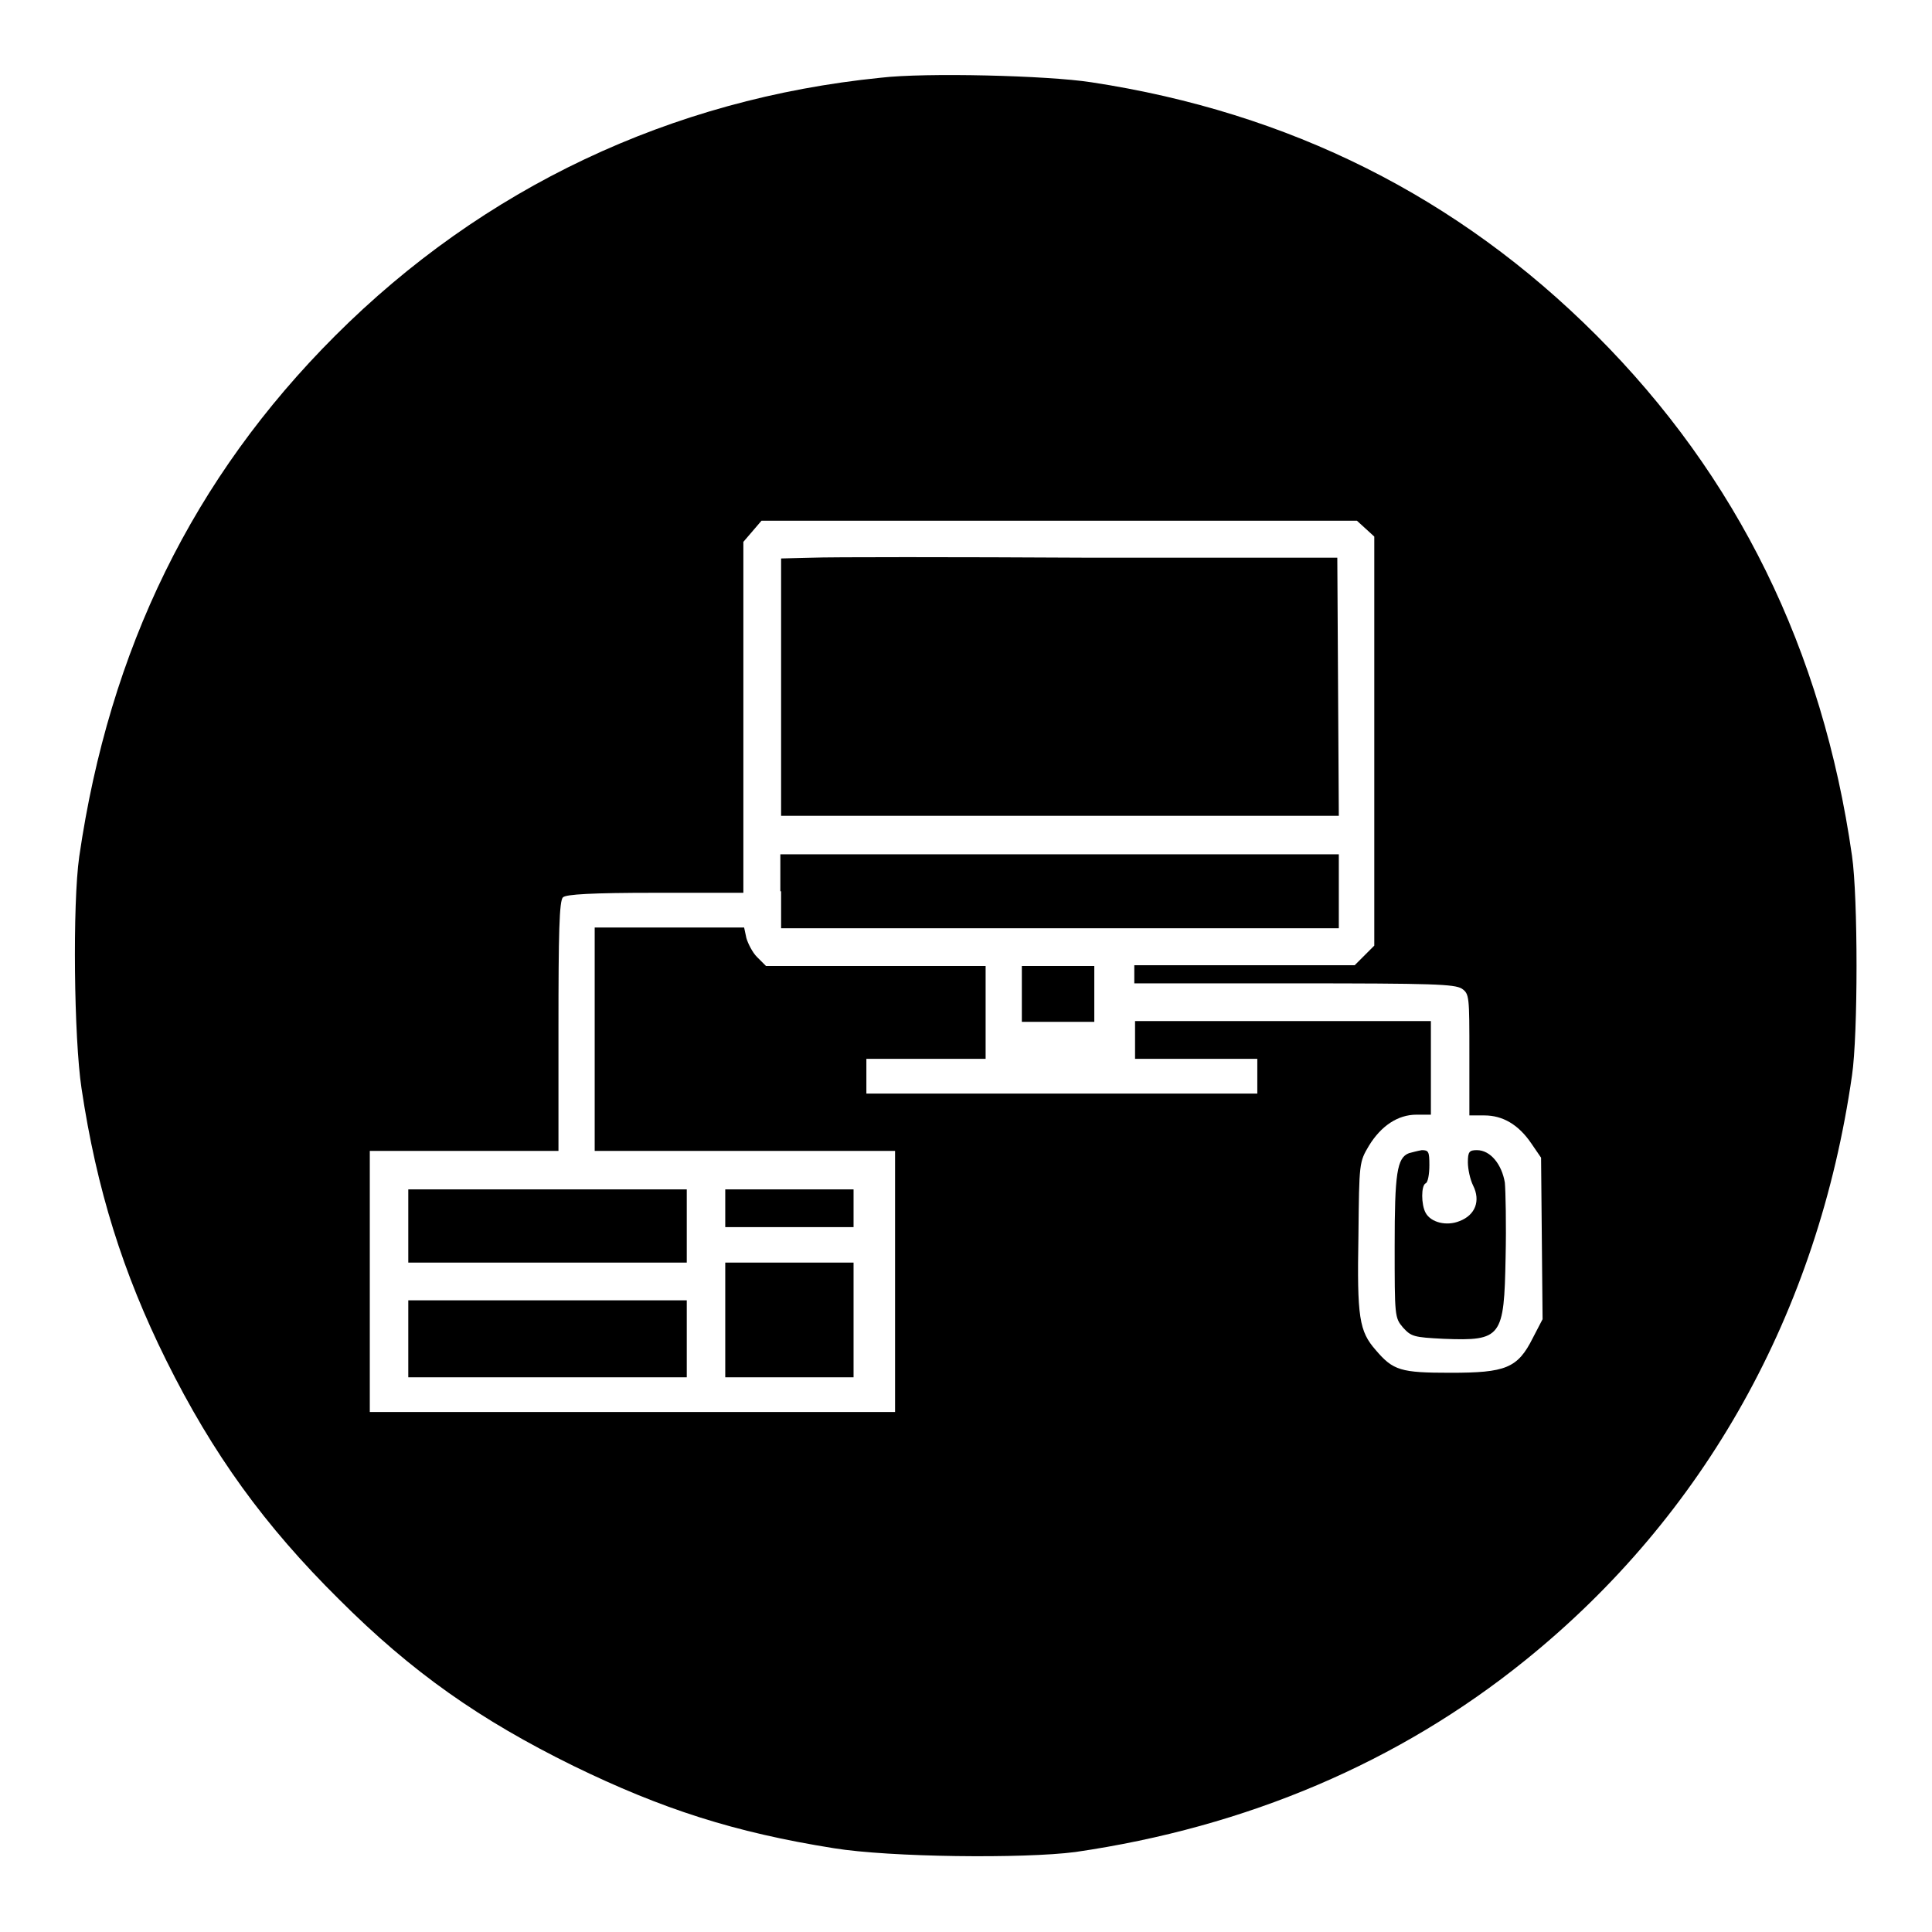
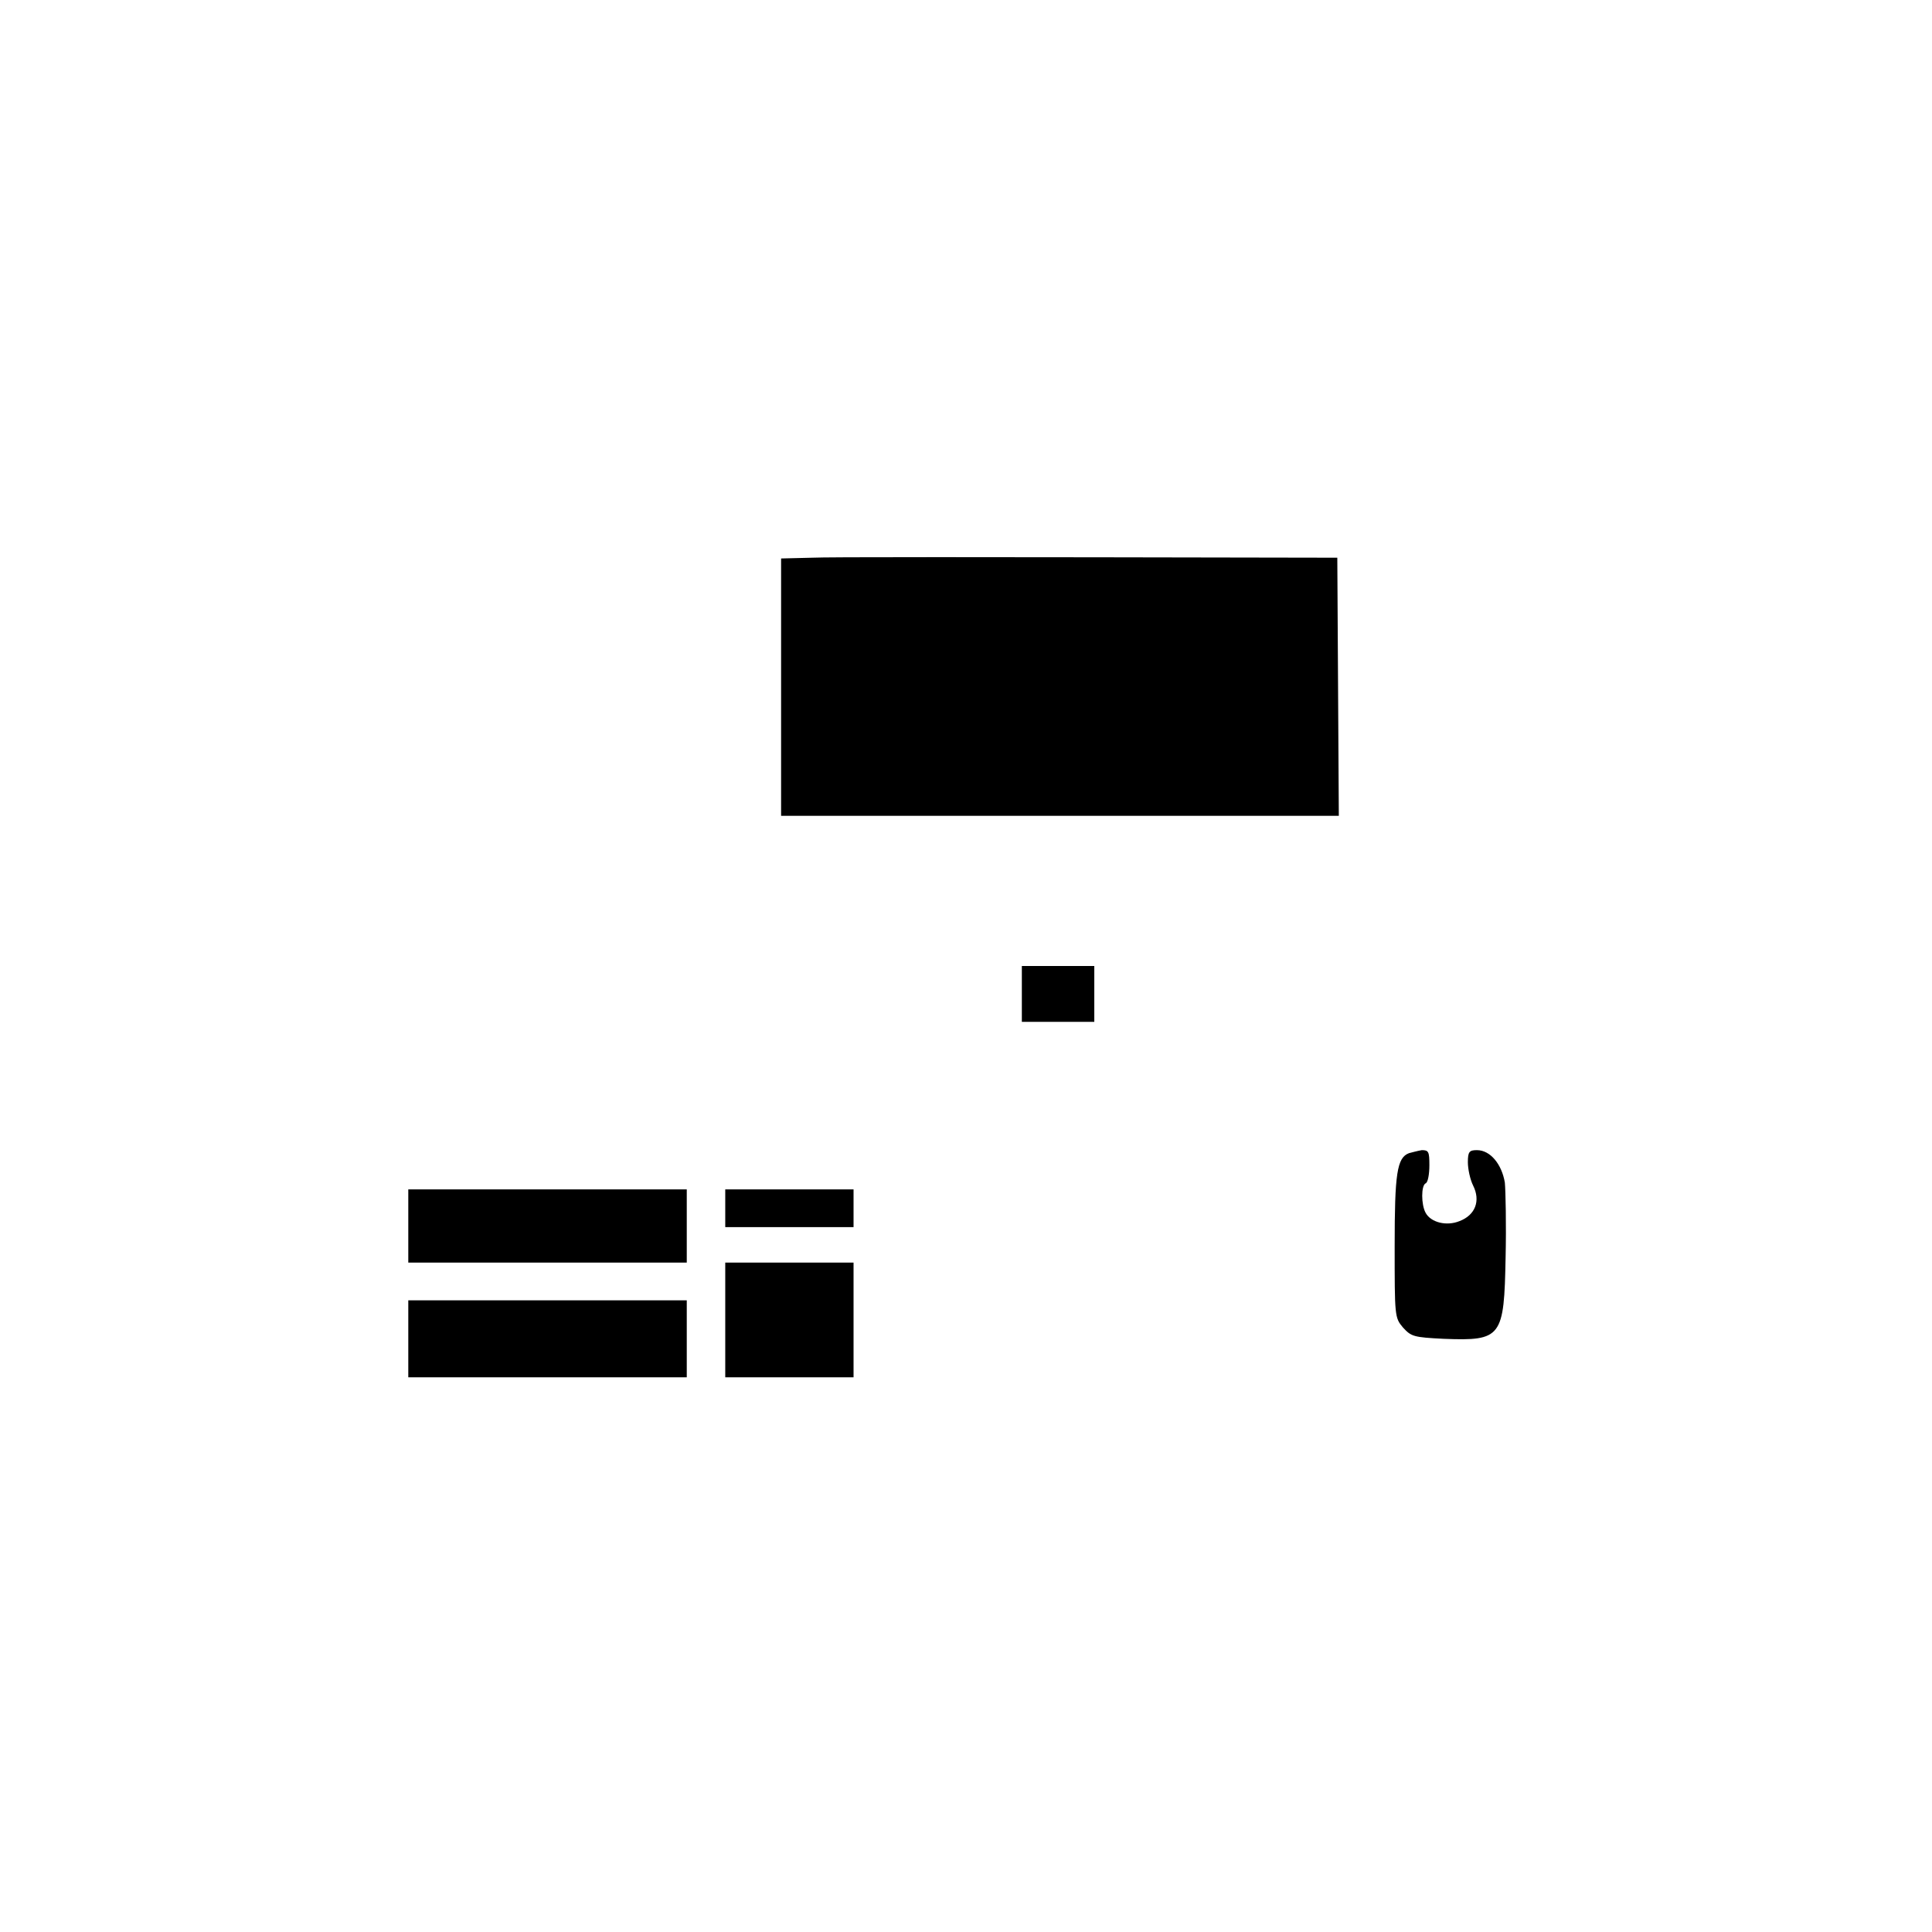
<svg xmlns="http://www.w3.org/2000/svg" version="1.1" x="0px" y="0px" viewBox="0 0 256 256" enable-background="new 0 0 256 256" xml:space="preserve">
  <g>
    <g>
      <g>
-         <path fill="#000000" d="M116.7,10.3C88.9,13.1,64,24.9,44.4,44.5c-18.8,18.8-29.9,41.5-33.9,69c-0.9,6.3-0.7,24.1,0.3,30.7c2,13.4,5.5,24.5,11.2,36c6.2,12.5,13.1,22,22.9,31.7c9.7,9.7,18.7,16,31.1,22.1c11.7,5.7,21.3,8.8,34.5,10.9c7.4,1.2,25.1,1.4,32,0.5c22.7-3.3,42.9-11.9,59.6-25.4c23.8-19.2,38.8-46.1,43.3-77.5c0.8-5.4,0.8-23.6,0-29.1c-3.9-27.3-15.2-50.3-33.9-69c-18.3-18.3-40.6-29.5-66.9-33.5C138.8,10,122.6,9.6,116.7,10.3z M180.9,70l1.2,1.1v27.1v27.1l-1.3,1.3l-1.3,1.3h-14.6h-14.6v1.2v1.2h21.2c18.4,0,21.2,0.1,22.2,0.7c1,0.7,1,1,1,8.8v8h2c2.4,0,4.5,1.2,6.2,3.7l1.3,1.9l0.1,10.7l0.1,10.7l-1.3,2.5c-2,4-3.6,4.6-10.9,4.6c-6.6,0-7.6-0.3-9.9-3c-2.2-2.5-2.5-4.3-2.3-15.2c0.1-9.7,0.1-9.7,1.4-11.9c1.6-2.6,3.8-4.1,6.3-4.1h1.9v-6.2v-6.2h-19.6h-19.6v2.5v2.5h8.1h8.1v2.3v2.3h-25.9h-25.9v-2.3v-2.3h7.9h7.9v-6.2V128h-14.5h-14.6l-1.2-1.2c-0.6-0.6-1.2-1.8-1.4-2.5l-0.3-1.4h-9.9h-9.9v14.8v14.8h19.9h19.9v17.3v17.3H83.7H49v-17.3v-17.3h12.5H74V136c0-12.2,0.1-16.7,0.6-17.1c0.4-0.4,3.8-0.6,12.2-0.6h11.7V95V71.8l1.2-1.4l1.2-1.4h39.4h39.5L180.9,70z" />
-         <path fill="#000000" d="M107.6,73.9l-4.1,0.1v17v17.1h36.9h37L177.3,91l-0.1-17.1l-32.8,0C126.4,73.8,109.8,73.8,107.6,73.9z" />
-         <path fill="#000000" d="M103.5,118.1v4.9h36.9h37v-4.9v-4.9h-37h-37V118.1z" />
+         <path fill="#000000" d="M107.6,73.9l-4.1,0.1v17v17.1h36.9h37L177.3,91l-0.1-17.1C126.4,73.8,109.8,73.8,107.6,73.9z" />
        <path fill="#000000" d="M135.4,131.7v3.7h4.8h4.8v-3.7V128h-4.8h-4.8V131.7z" />
        <path fill="#000000" d="M186.7,152.8c-1.6,0.6-1.9,2.7-1.9,12.3c0,9.3,0,9.5,1.1,10.8c1.1,1.2,1.4,1.3,5.4,1.5c7.7,0.3,8-0.2,8.2-10.8c0.1-4.3,0-8.8-0.1-9.9c-0.4-2.4-1.9-4.3-3.7-4.3c-1,0-1.2,0.2-1.2,1.6c0,0.9,0.3,2.3,0.7,3.1c1,2,0.3,3.9-1.8,4.7c-1.7,0.7-3.8,0.2-4.5-1.1c-0.6-1.1-0.6-3.6,0-3.9c0.3-0.1,0.5-1.2,0.5-2.4c0-1.8-0.1-2-1-2C187.8,152.5,187.1,152.7,186.7,152.8z" />
        <path fill="#000000" d="M54.1,162.4v4.9h18.5H91v-4.9v-4.8H72.6H54.1V162.4L54.1,162.4z" />
        <path fill="#000000" d="M96.1,160.1v2.5h8.5h8.5v-2.5v-2.5h-8.5h-8.5V160.1z" />
        <path fill="#000000" d="M96.1,174.9v7.6h8.5h8.5v-7.6v-7.6h-8.5h-8.5V174.9z" />
        <path fill="#000000" d="M54.1,177.4v5.1h18.5H91v-5.1v-5.1H72.6H54.1V177.4L54.1,177.4z" />
      </g>
    </g>
  </g>
</svg>